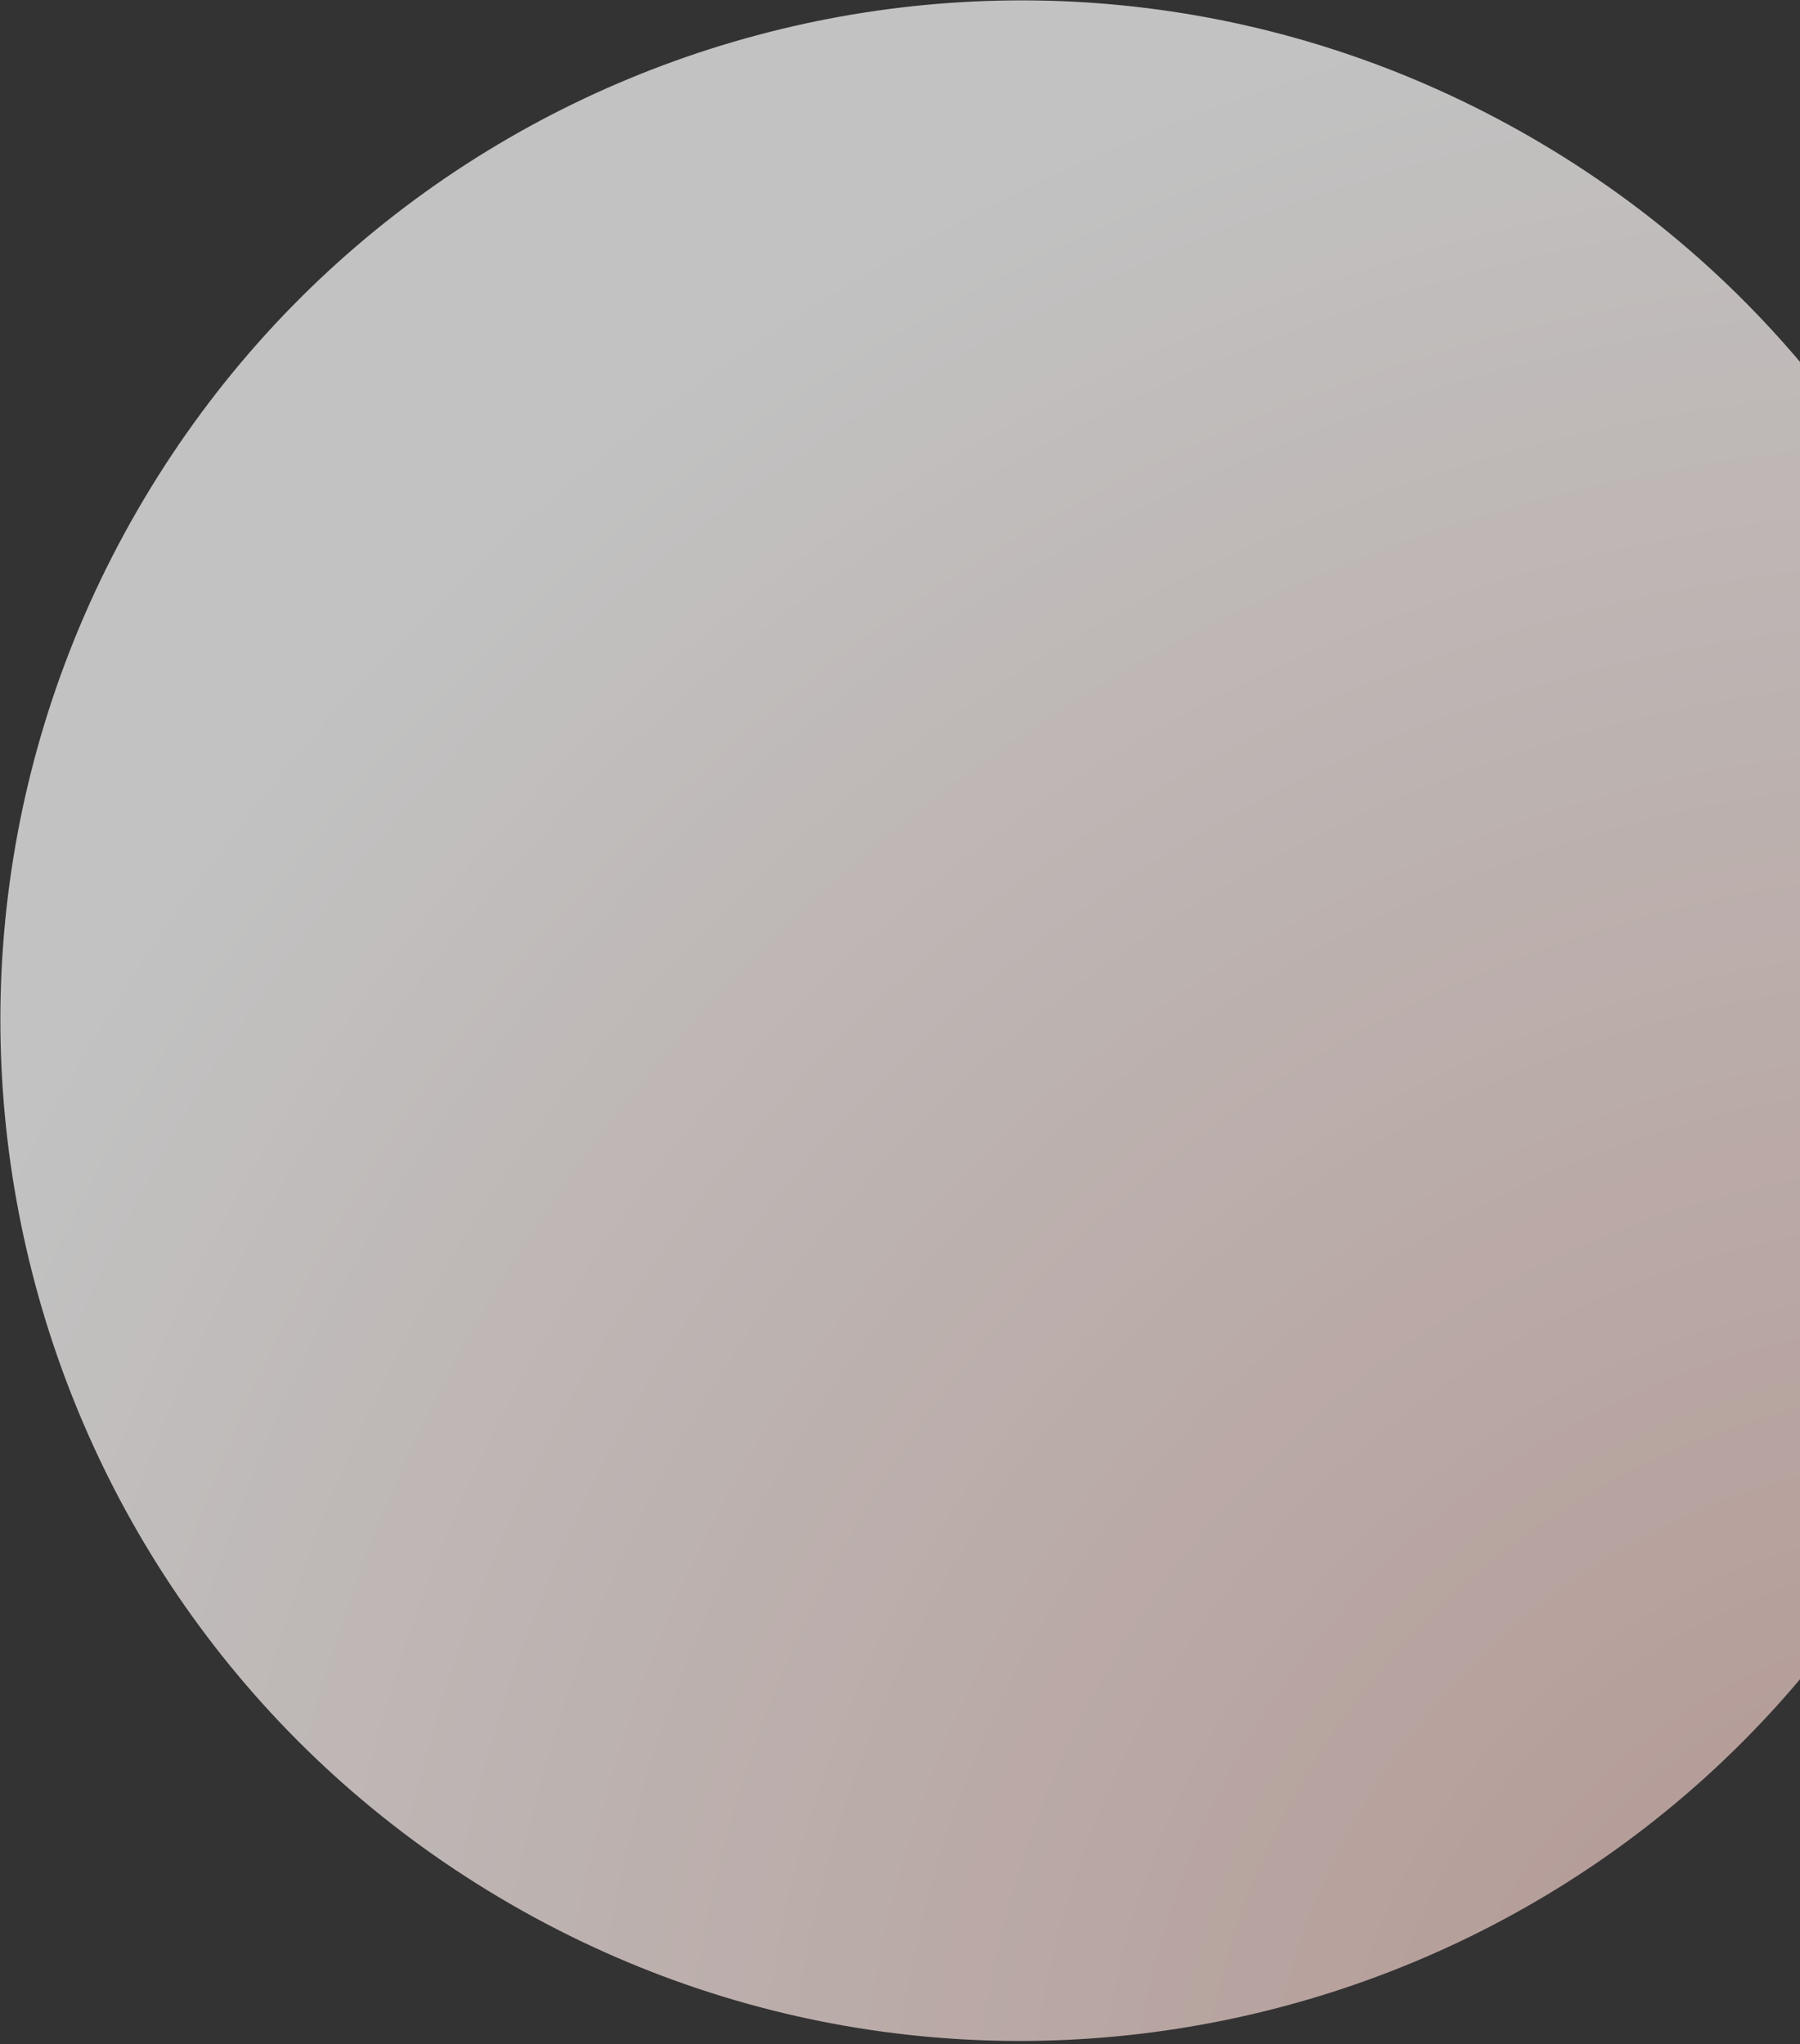
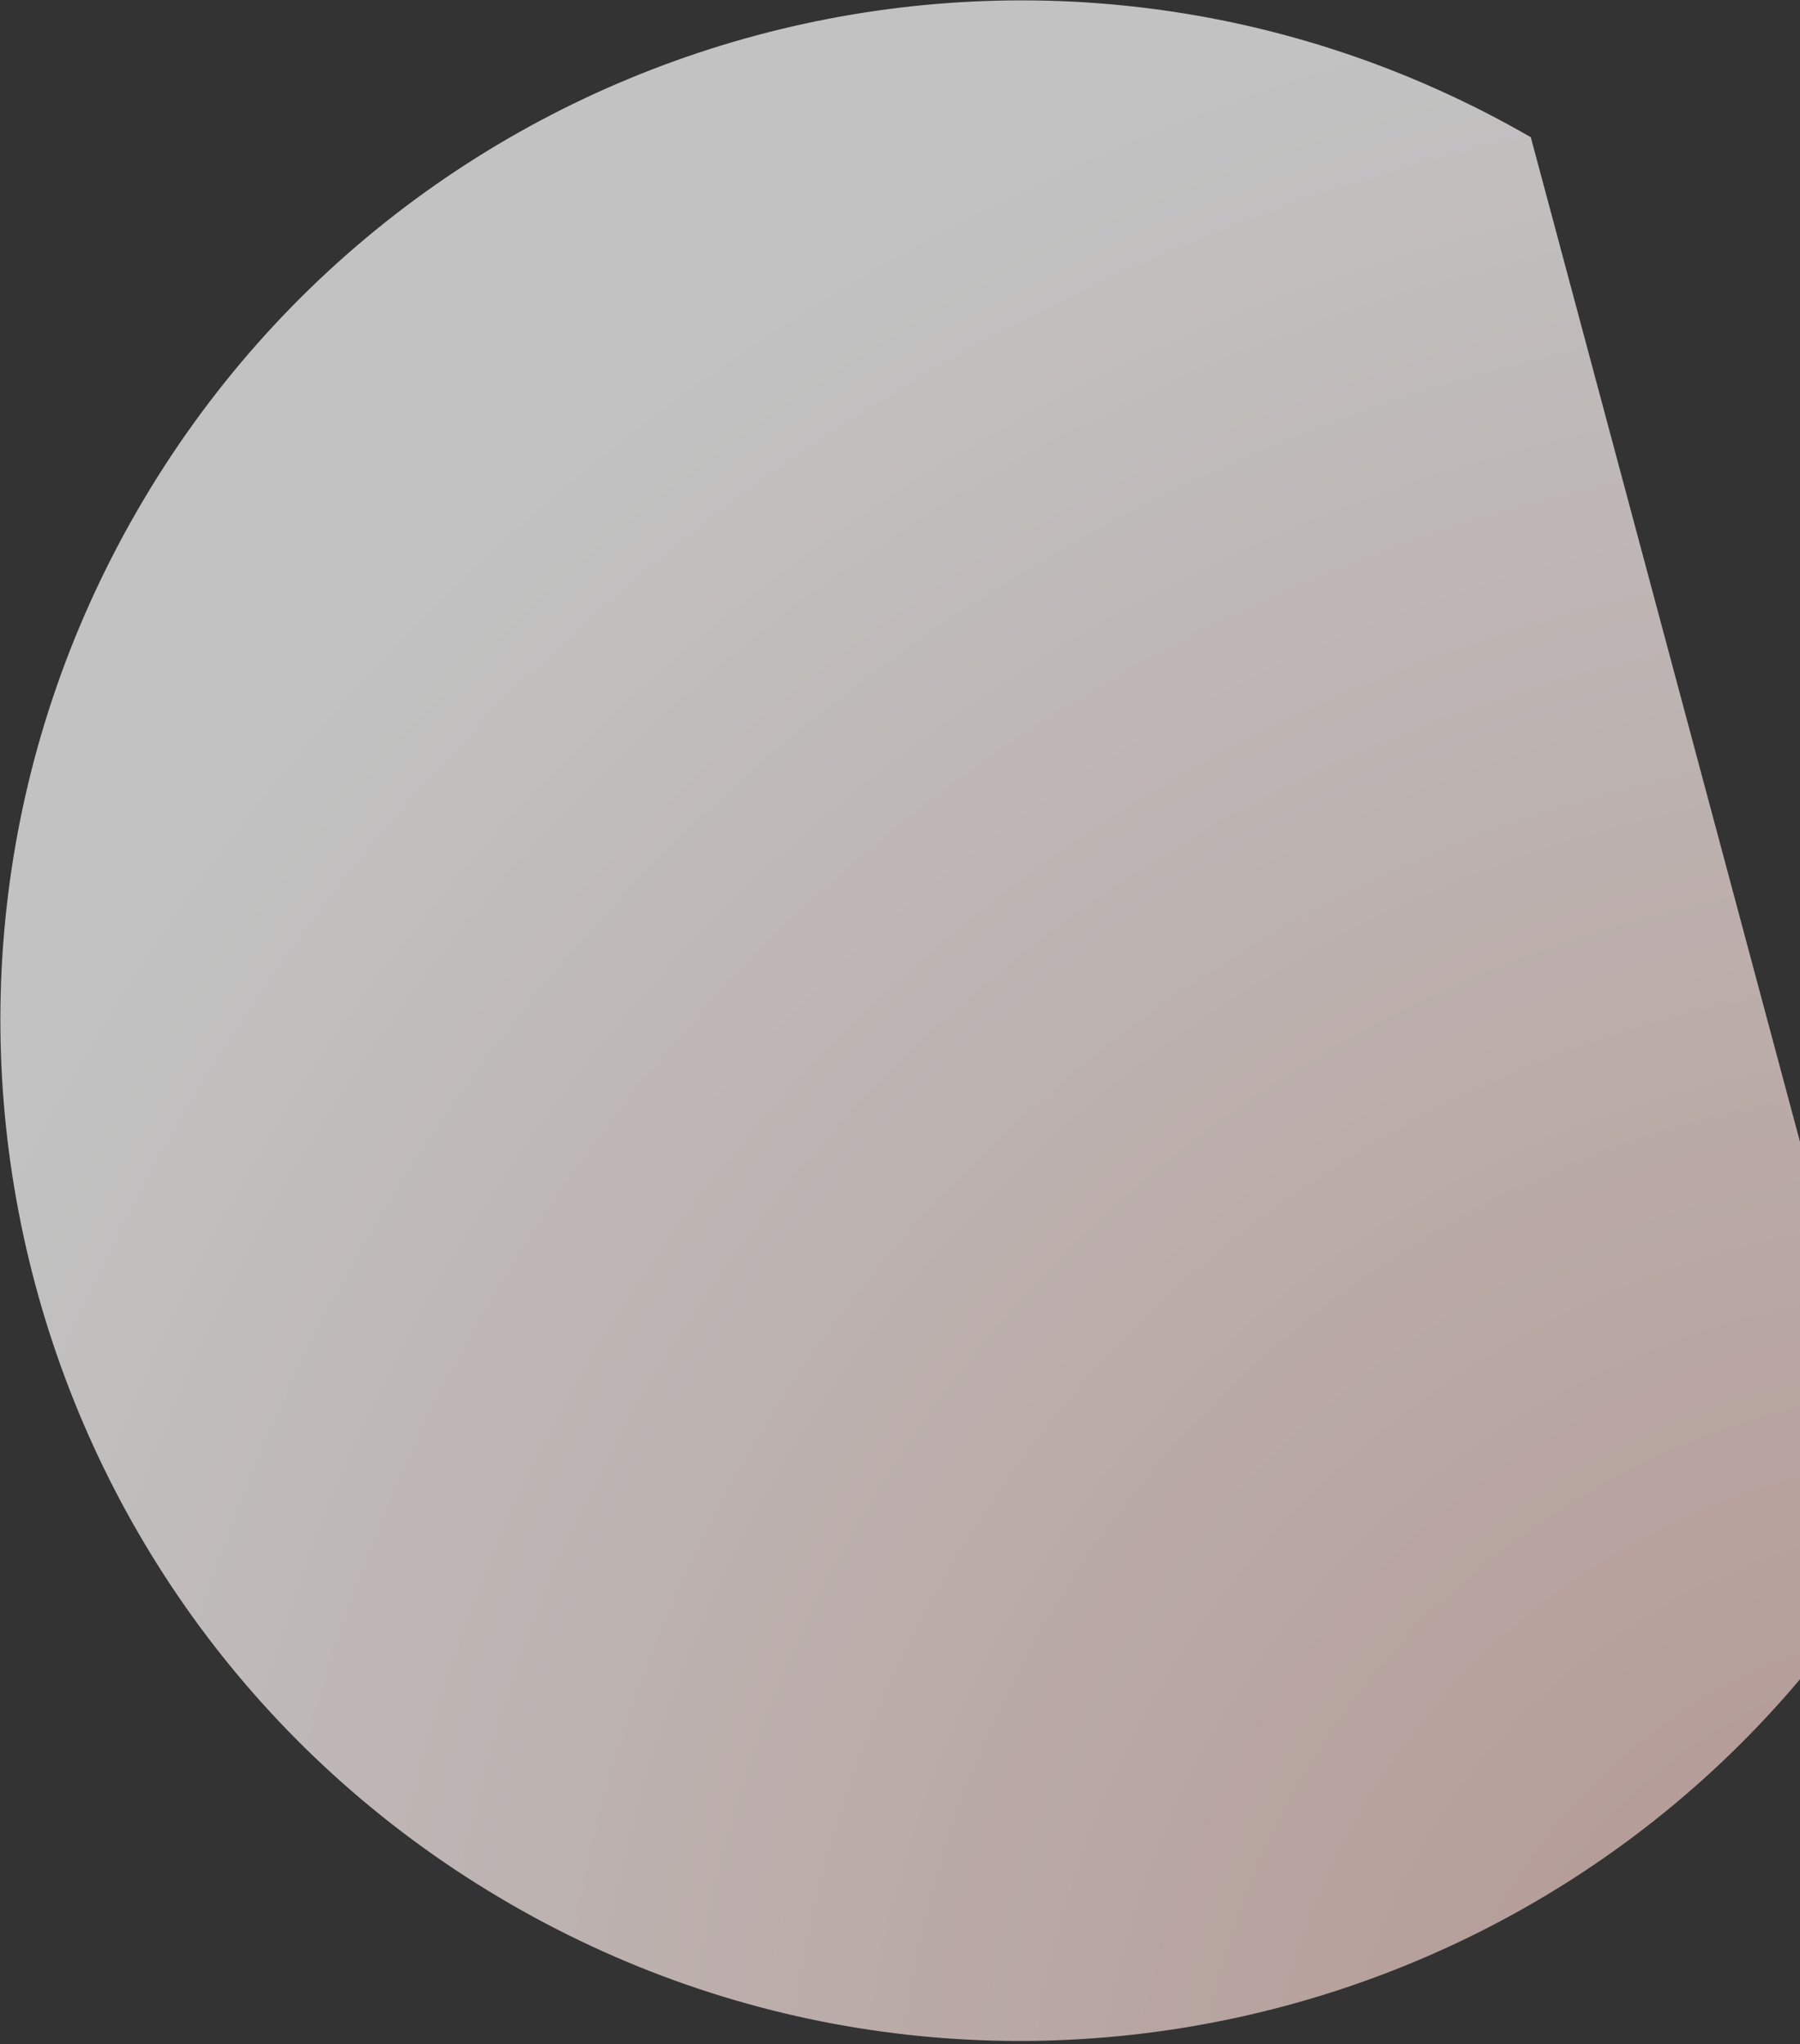
<svg xmlns="http://www.w3.org/2000/svg" width="420" height="477" viewBox="0 0 420 477" fill="none">
  <rect x="0" y="0" width="420" height="477" fill="#333333" stroke="none" />
  <g style="mix-blend-mode:multiply" opacity="0.7">
-     <path d="M357.185 32.019C243.333 -33.713 97.752 5.295 32.019 119.147C-33.713 232.999 5.295 378.581 119.147 444.313C232.999 510.046 378.581 471.037 444.313 357.185C510.046 243.334 471.037 97.752 357.185 32.019Z" fill="url(#paint0_radial_580_3811)" style="mix-blend-mode:plus-lighter" />
+     <path d="M357.185 32.019C243.333 -33.713 97.752 5.295 32.019 119.147C-33.713 232.999 5.295 378.581 119.147 444.313C232.999 510.046 378.581 471.037 444.313 357.185Z" fill="url(#paint0_radial_580_3811)" style="mix-blend-mode:plus-lighter" />
  </g>
  <defs>
    <radialGradient id="paint0_radial_580_3811" cx="0" cy="0" r="1" gradientUnits="userSpaceOnUse" gradientTransform="translate(463.496 514.563) rotate(-159.999) scale(525.835)">
      <stop stop-color="#E8BDB4" />
      <stop offset="1" stop-color="white" />
    </radialGradient>
  </defs>
</svg>